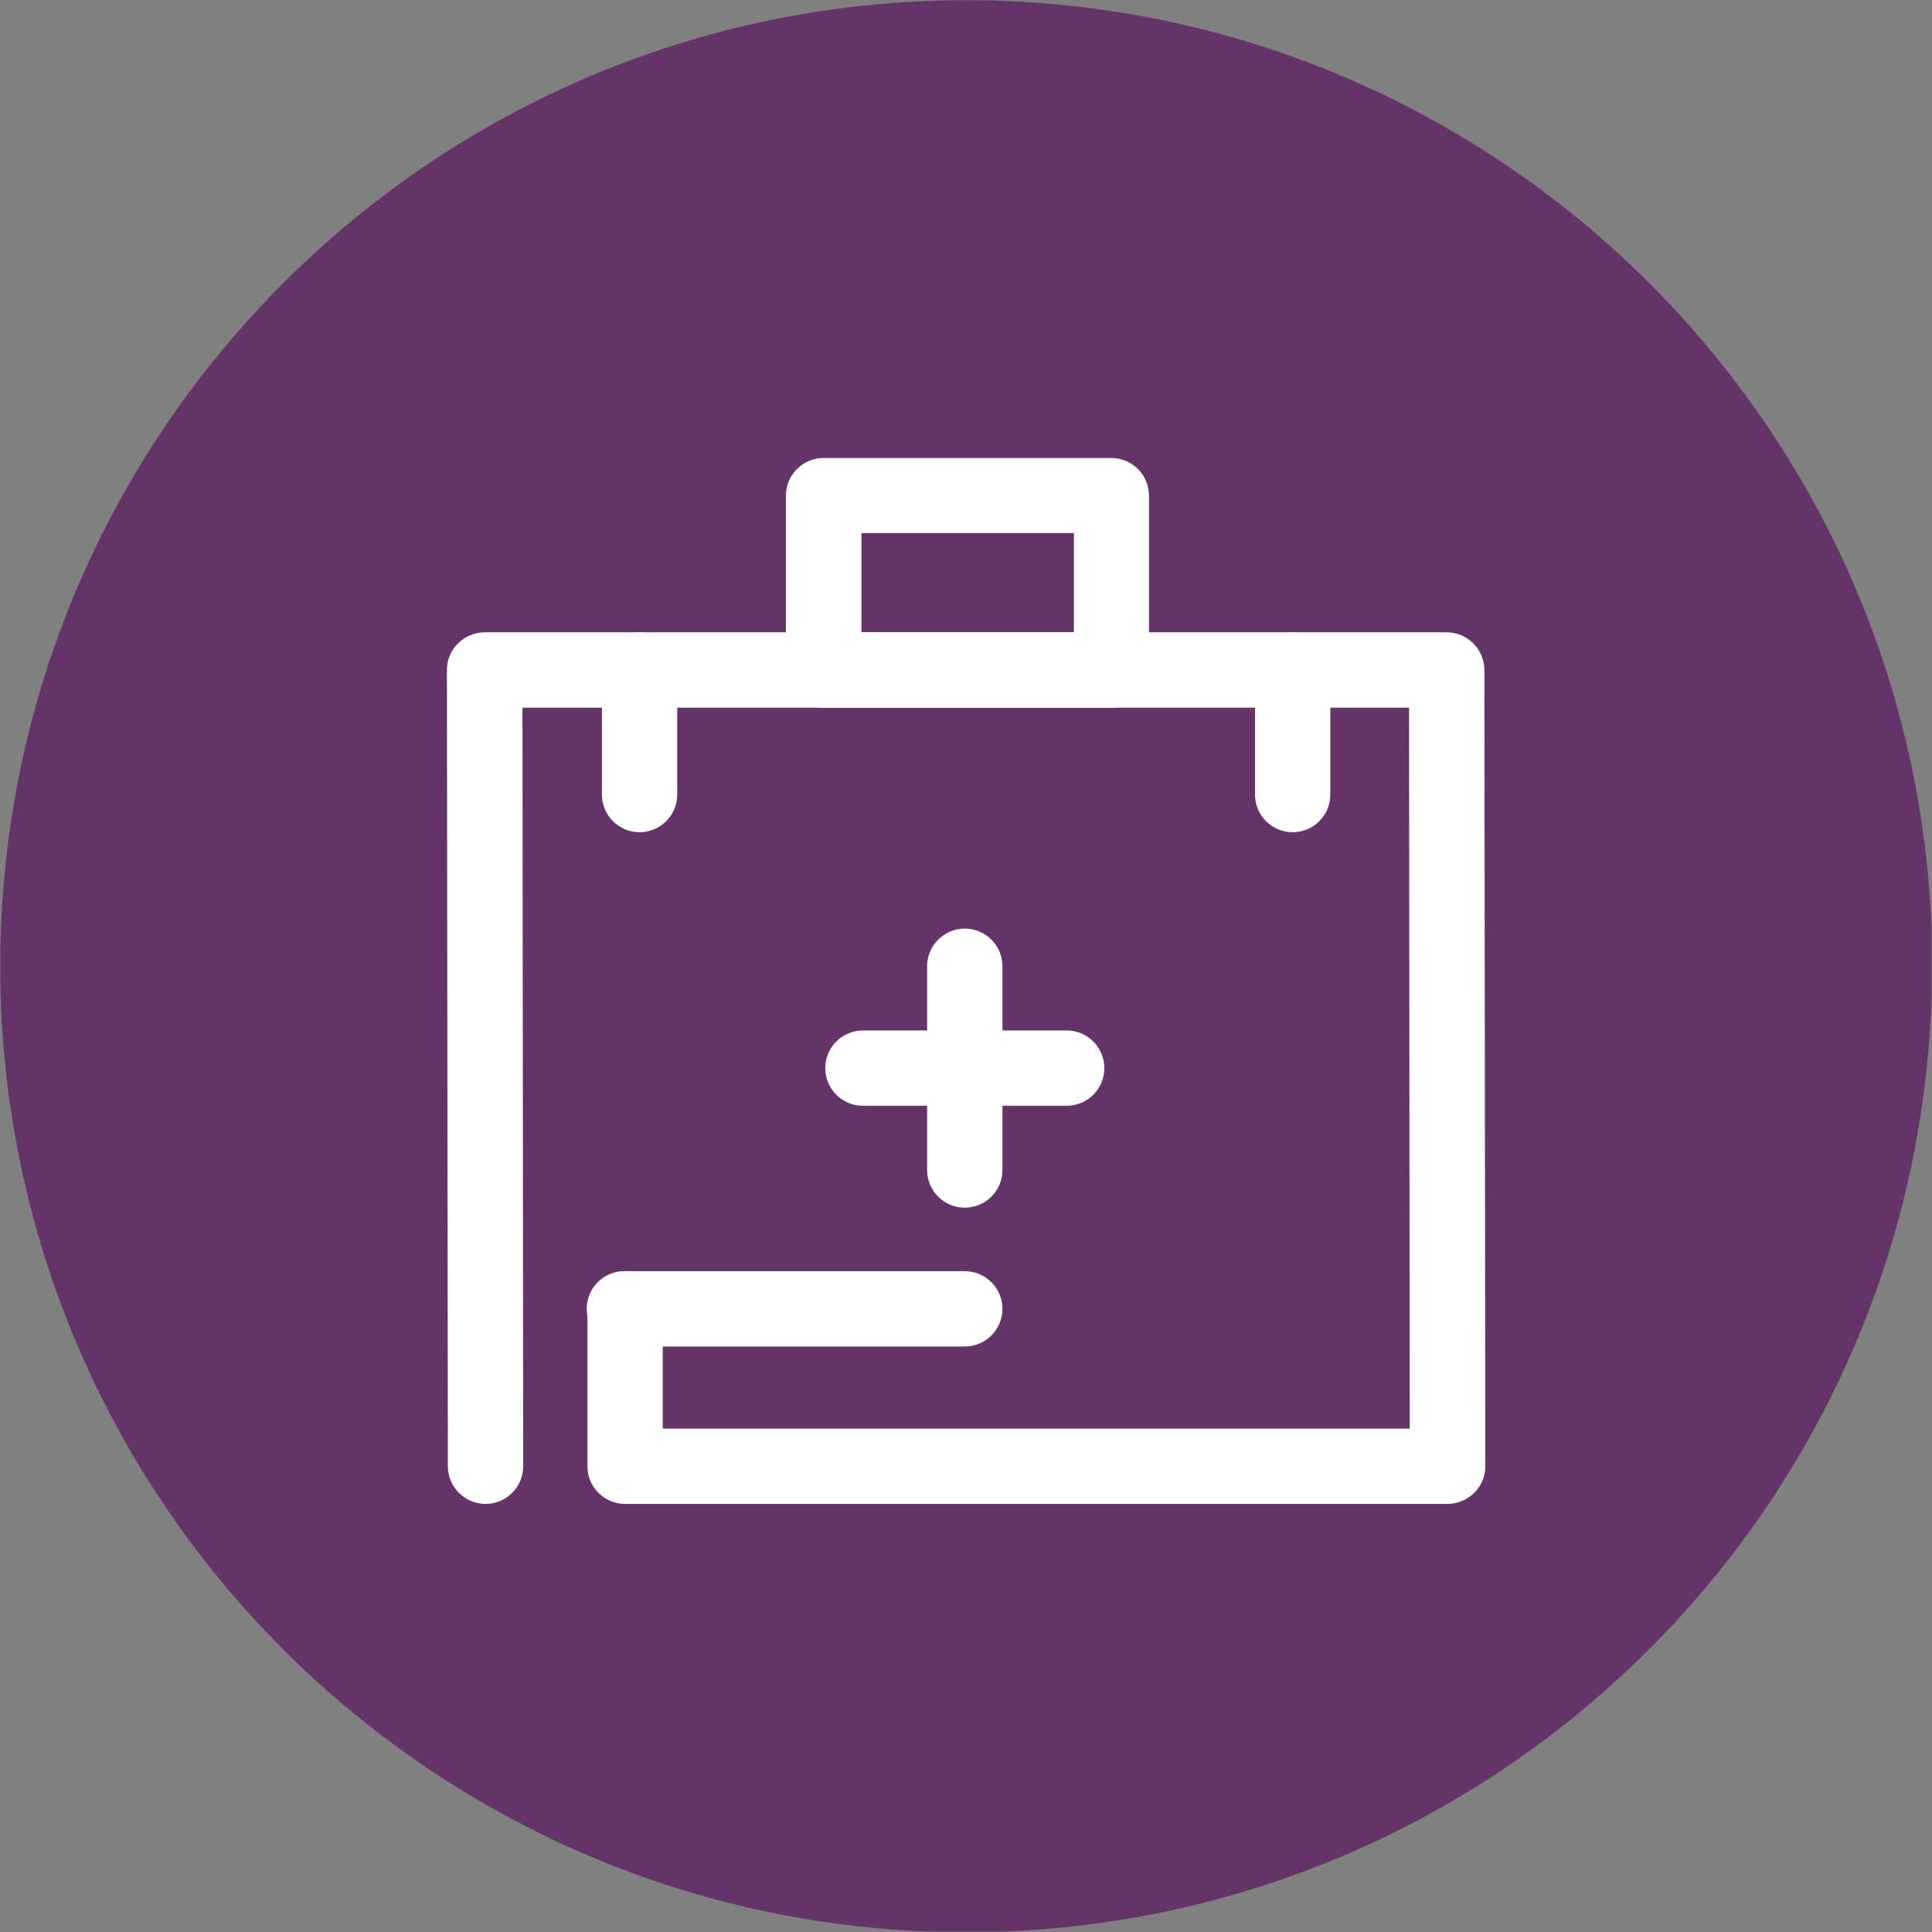
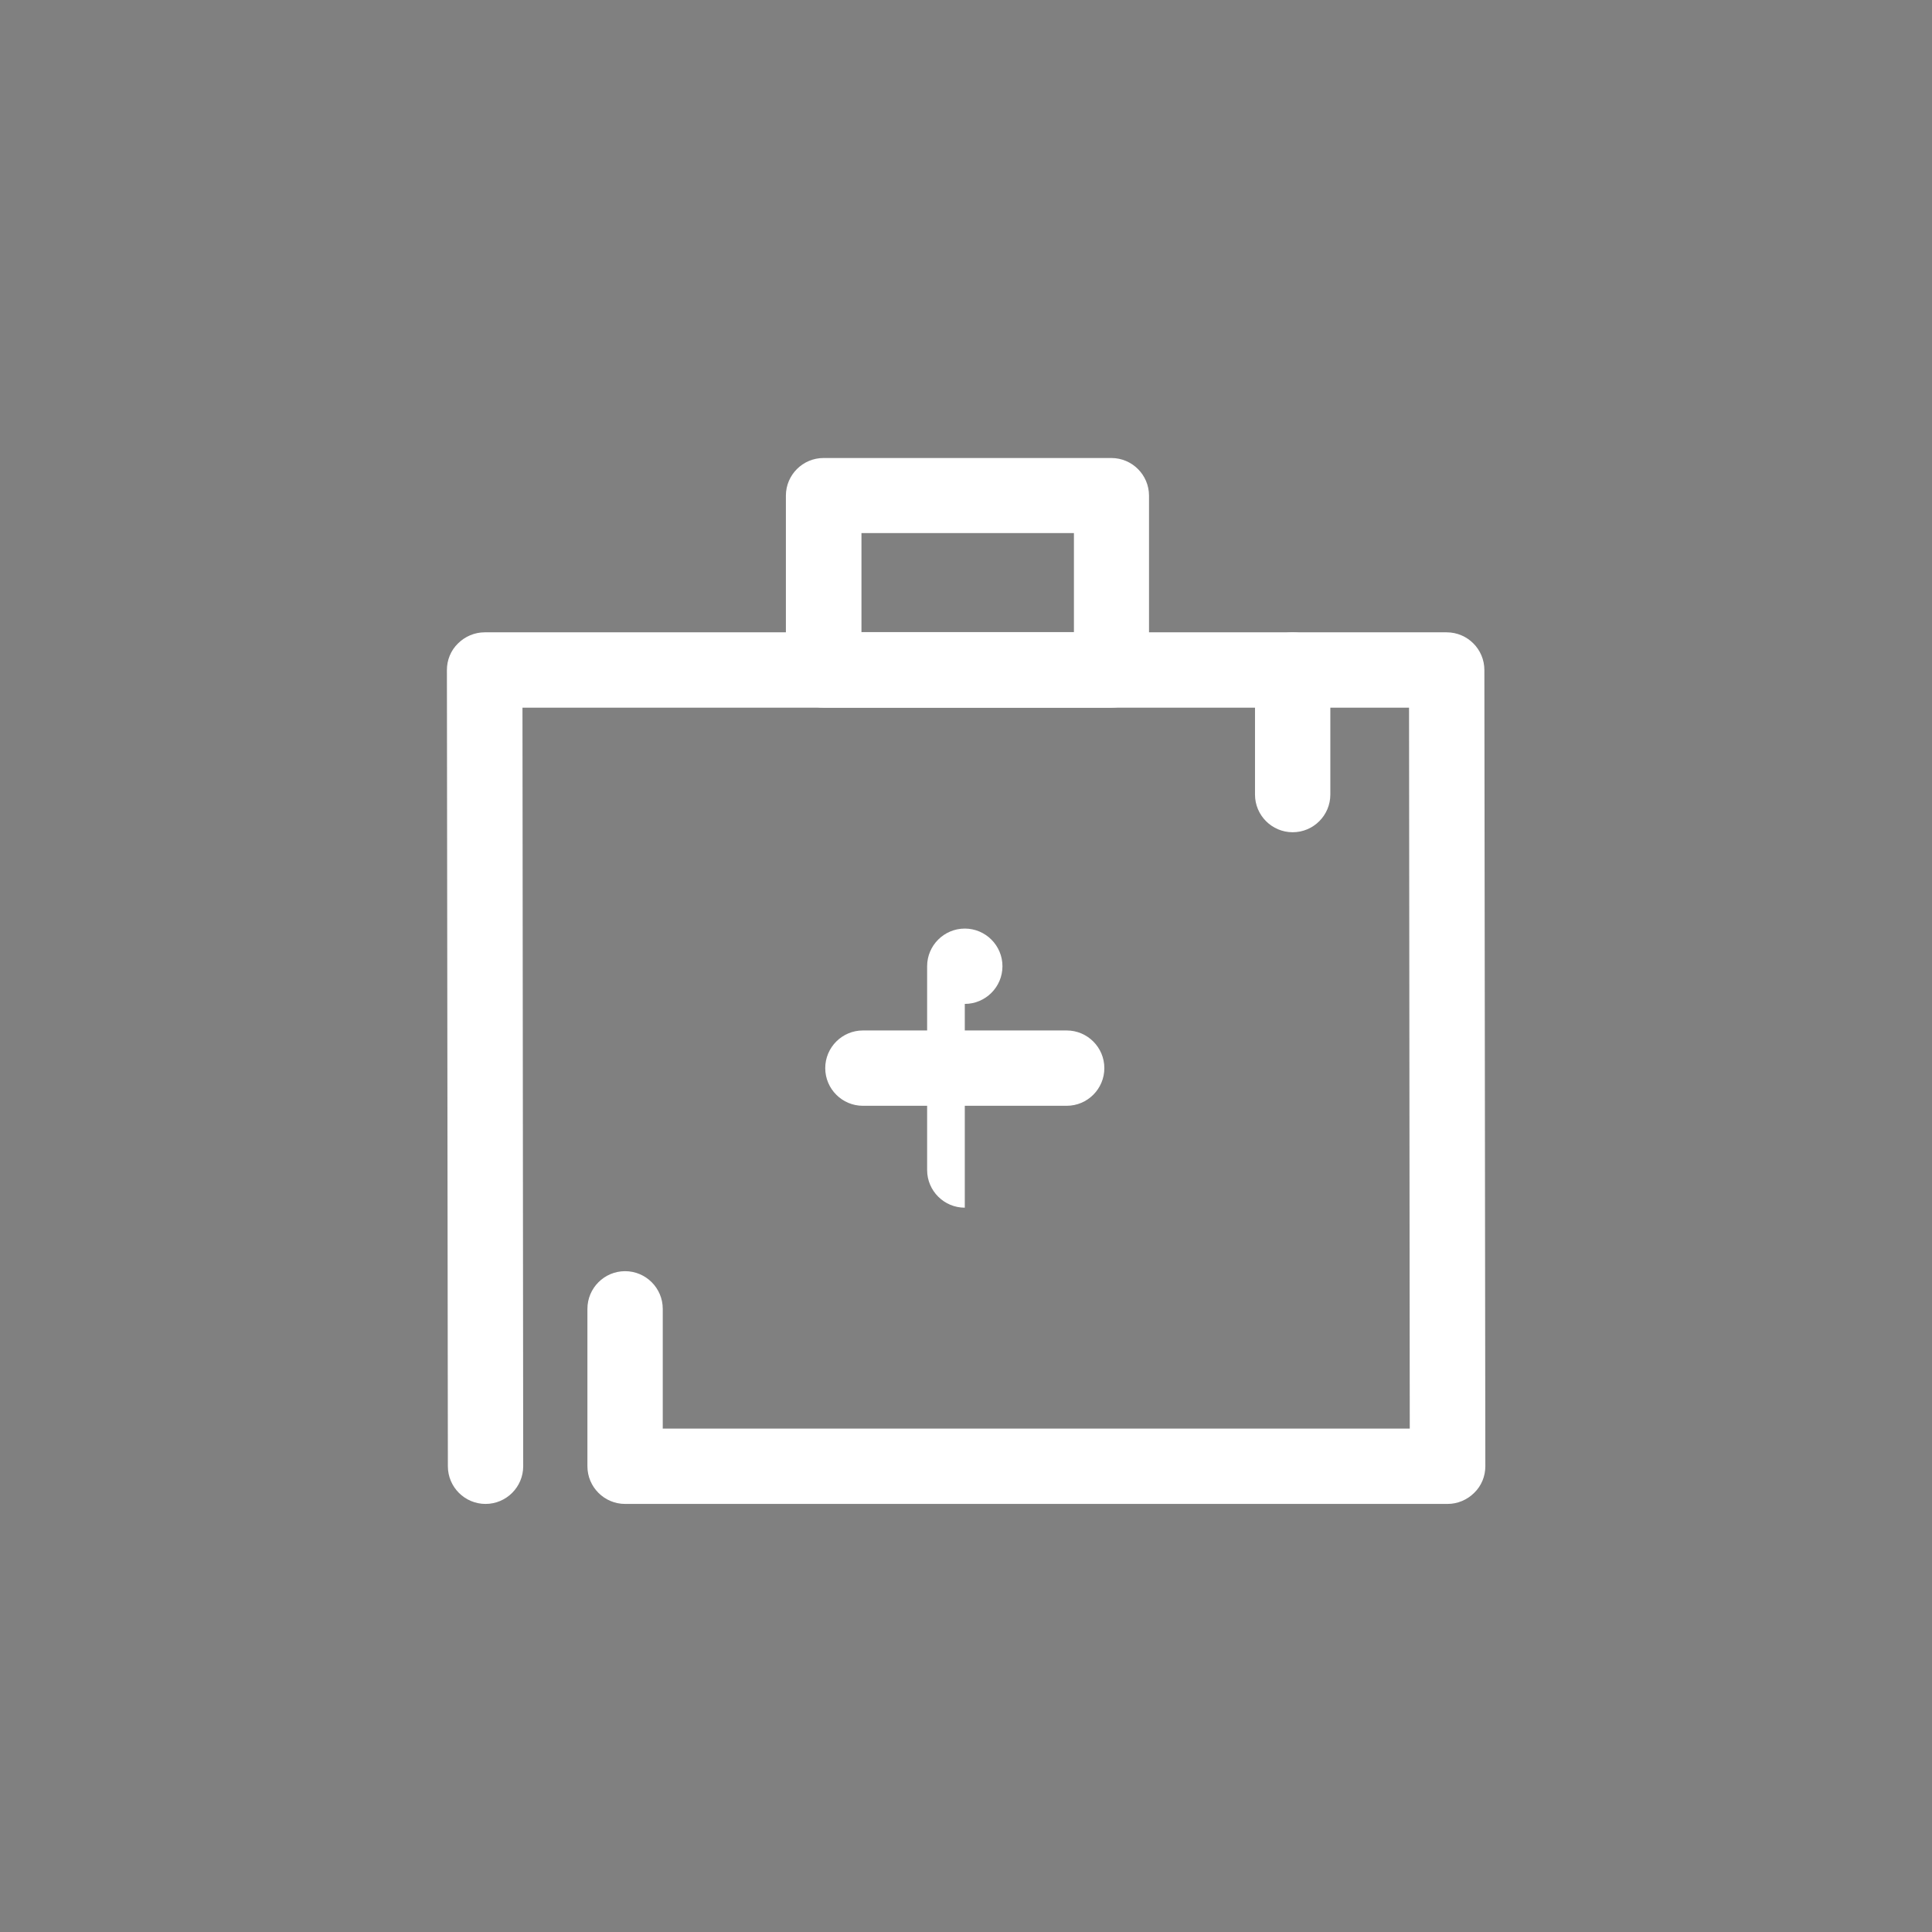
<svg xmlns="http://www.w3.org/2000/svg" id="Layer_2" viewBox="0 0 80.02 80.02">
  <rect x="0" y="0" width="80.02" height="80.02" fill="#808080" stroke="none" />
  <defs>
    <style>.cls-1{clip-path:url(#clippath);}.cls-2{fill:none;}.cls-2,.cls-3,.cls-4{stroke-width:0px;}.cls-3{fill:#643469;}.cls-4{fill:#fff;}</style>
    <clipPath id="clippath">
      <rect class="cls-2" width="80" height="80" />
    </clipPath>
  </defs>
  <g id="Layer_1-2">
    <g class="cls-1">
-       <path class="cls-3" d="M80.02,40.02c0,22.09-17.91,40.01-40.01,40.01S.01,62.11.01,40.02,17.92.01,40.02.01s40.01,17.91,40.01,40.01" />
-     </g>
+       </g>
    <path class="cls-4" d="M20.11,62.29c-.86,0-1.56-.7-1.56-1.56l-.04-32.98c0-.41.16-.81.46-1.1.29-.29.69-.46,1.1-.46h39.85c.86,0,1.56.7,1.56,1.56l.04,32.98c0,.41-.16.81-.46,1.1-.29.29-.69.46-1.1.46H25.89c-.86,0-1.56-.7-1.56-1.56v-6.52c0-.86.7-1.56,1.56-1.56s1.56.7,1.56,1.56v4.96h30.94l-.03-29.86H21.64l.03,31.42c0,.86-.7,1.56-1.56,1.56h0Z" />
-     <path class="cls-4" d="M39.96,55.77h-14.1c-.86,0-1.56-.7-1.56-1.56s.7-1.56,1.56-1.56h14.1c.86,0,1.56.7,1.56,1.56s-.7,1.56-1.56,1.56Z" />
    <path class="cls-4" d="M44.18,45.8h-8.44c-.86,0-1.56-.7-1.56-1.56s.7-1.56,1.56-1.56h8.44c.86,0,1.56.7,1.56,1.56s-.7,1.56-1.56,1.56Z" />
-     <path class="cls-4" d="M39.96,50.02c-.86,0-1.56-.7-1.56-1.56v-8.44c0-.86.7-1.56,1.56-1.56s1.56.7,1.56,1.56v8.44c0,.86-.7,1.56-1.56,1.56Z" />
+     <path class="cls-4" d="M39.96,50.02c-.86,0-1.56-.7-1.56-1.56v-8.44c0-.86.7-1.56,1.56-1.56s1.56.7,1.56,1.56c0,.86-.7,1.56-1.56,1.56Z" />
    <path class="cls-4" d="M46.03,29.31h-11.92c-.86,0-1.56-.7-1.56-1.56v-7.22c0-.86.7-1.56,1.56-1.56h11.92c.86,0,1.56.7,1.56,1.56v7.22c0,.86-.7,1.56-1.56,1.56ZM35.68,26.18h8.8v-4.1h-8.8v4.1Z" />
-     <path class="cls-4" d="M26.49,34.47c-.86,0-1.56-.7-1.56-1.56v-5.16c0-.86.7-1.56,1.56-1.56s1.56.7,1.56,1.56v5.16c0,.86-.7,1.56-1.56,1.56Z" />
    <path class="cls-4" d="M53.54,34.47c-.86,0-1.56-.7-1.56-1.56v-5.16c0-.86.7-1.56,1.56-1.56s1.56.7,1.56,1.56v5.16c0,.86-.7,1.56-1.56,1.56Z" />
  </g>
</svg>